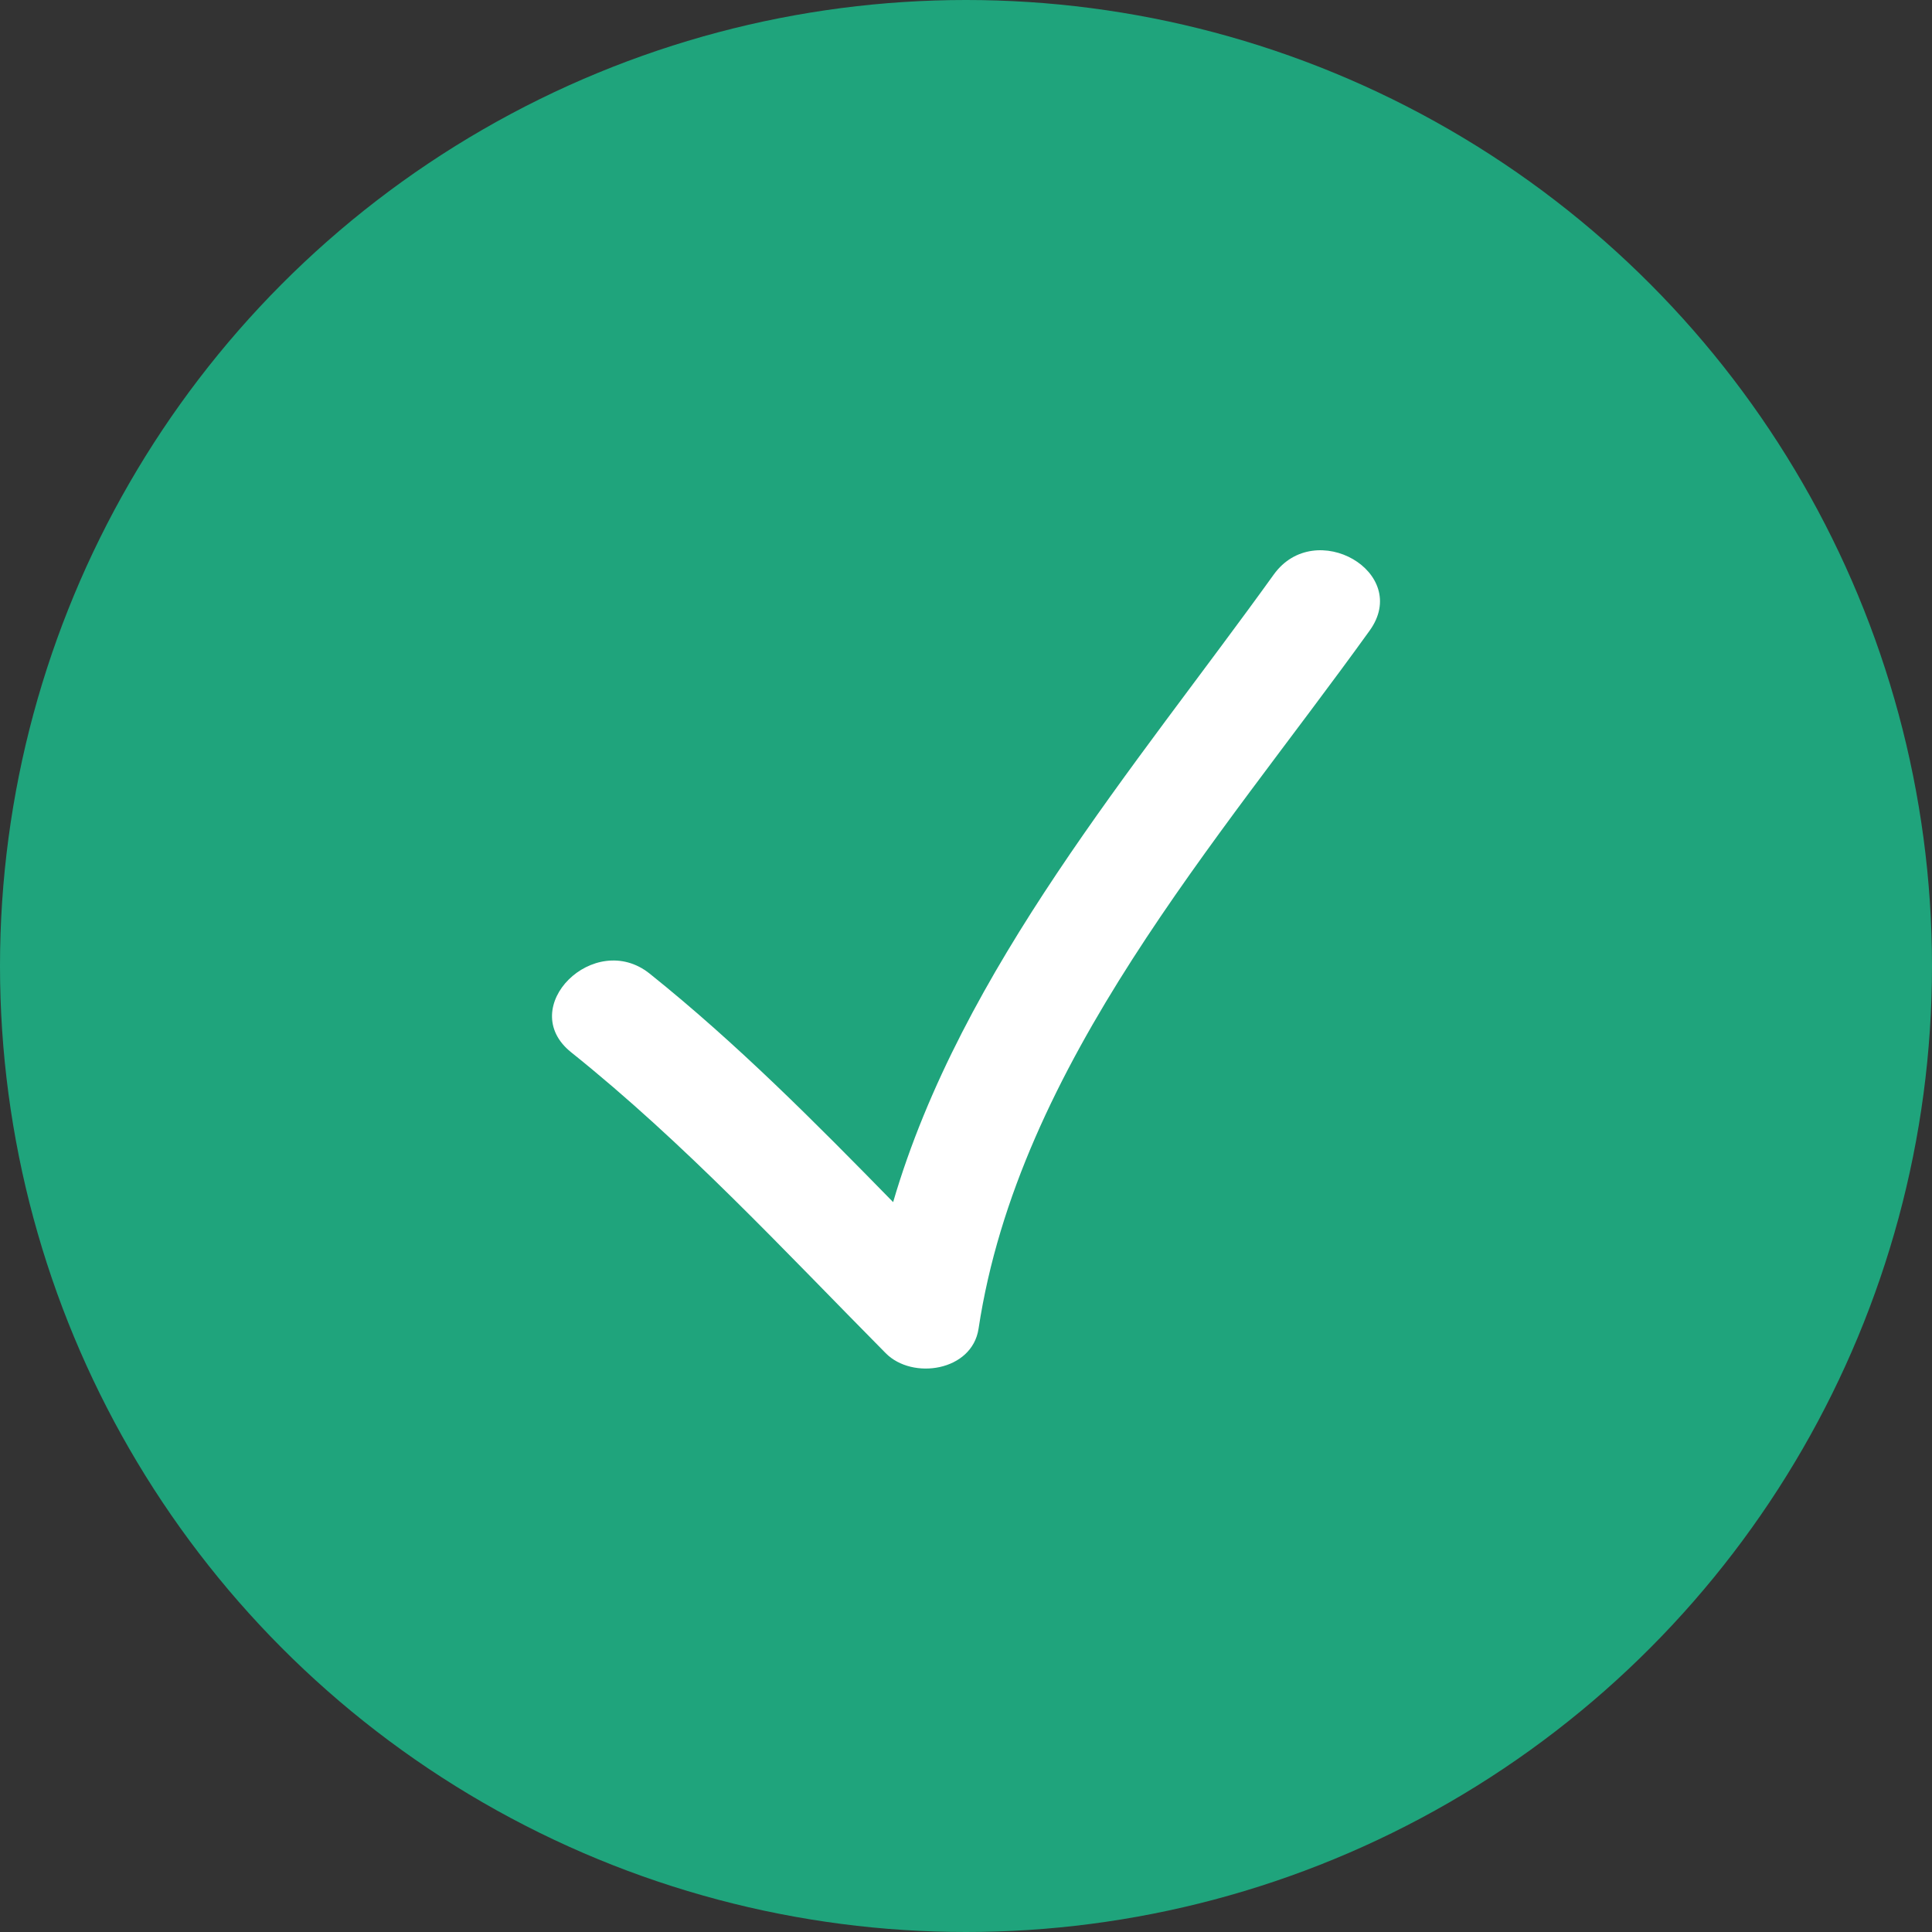
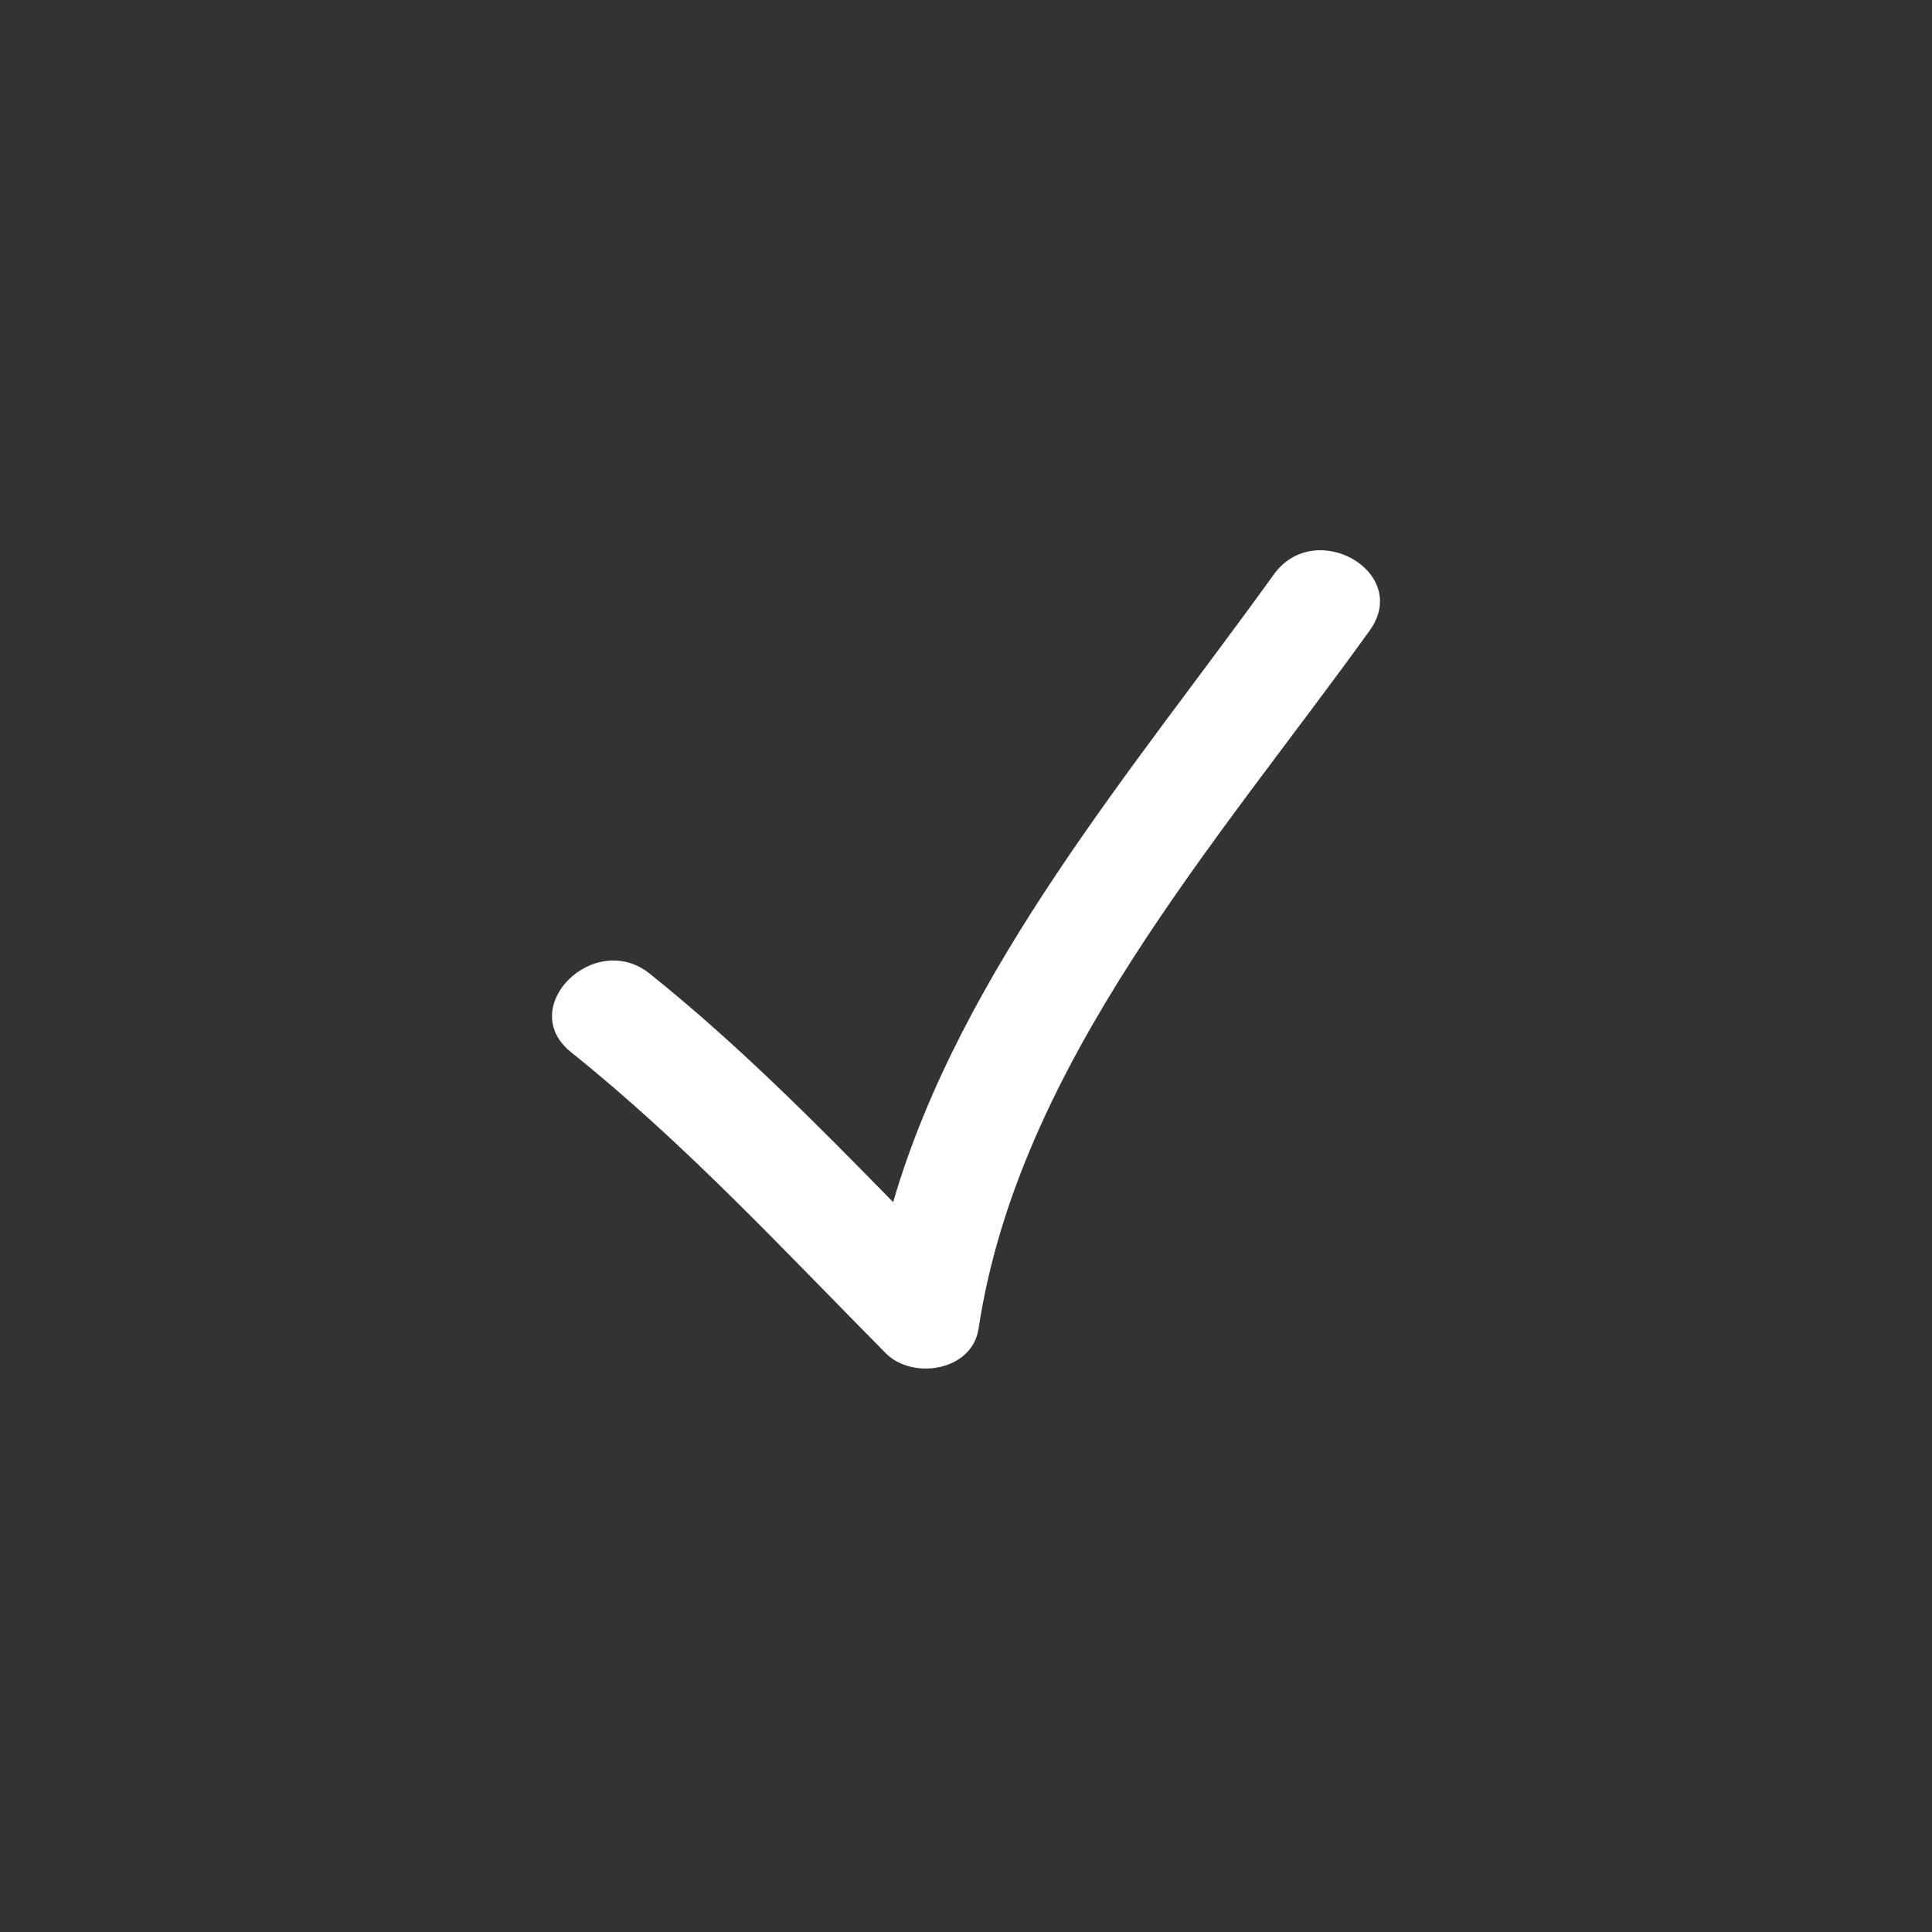
<svg xmlns="http://www.w3.org/2000/svg" width="28" height="28" viewBox="0 0 28 28" fill="none">
  <rect x="0" y="0" width="28" height="28" fill="#333333" stroke="none" />
-   <circle cx="14" cy="14" r="14" fill="#1FA47C" />
  <path d="M12.836 19.611C13.224 20.004 14.089 19.873 14.182 19.256C14.761 15.422 17.658 12.187 19.85 9.139C20.458 8.295 19.06 7.492 18.46 8.327C16.457 11.112 13.932 14.042 12.944 17.422C11.815 16.268 10.682 15.125 9.416 14.111C8.614 13.469 7.467 14.601 8.277 15.25C9.927 16.571 11.352 18.112 12.836 19.611Z" fill="white" />
</svg>